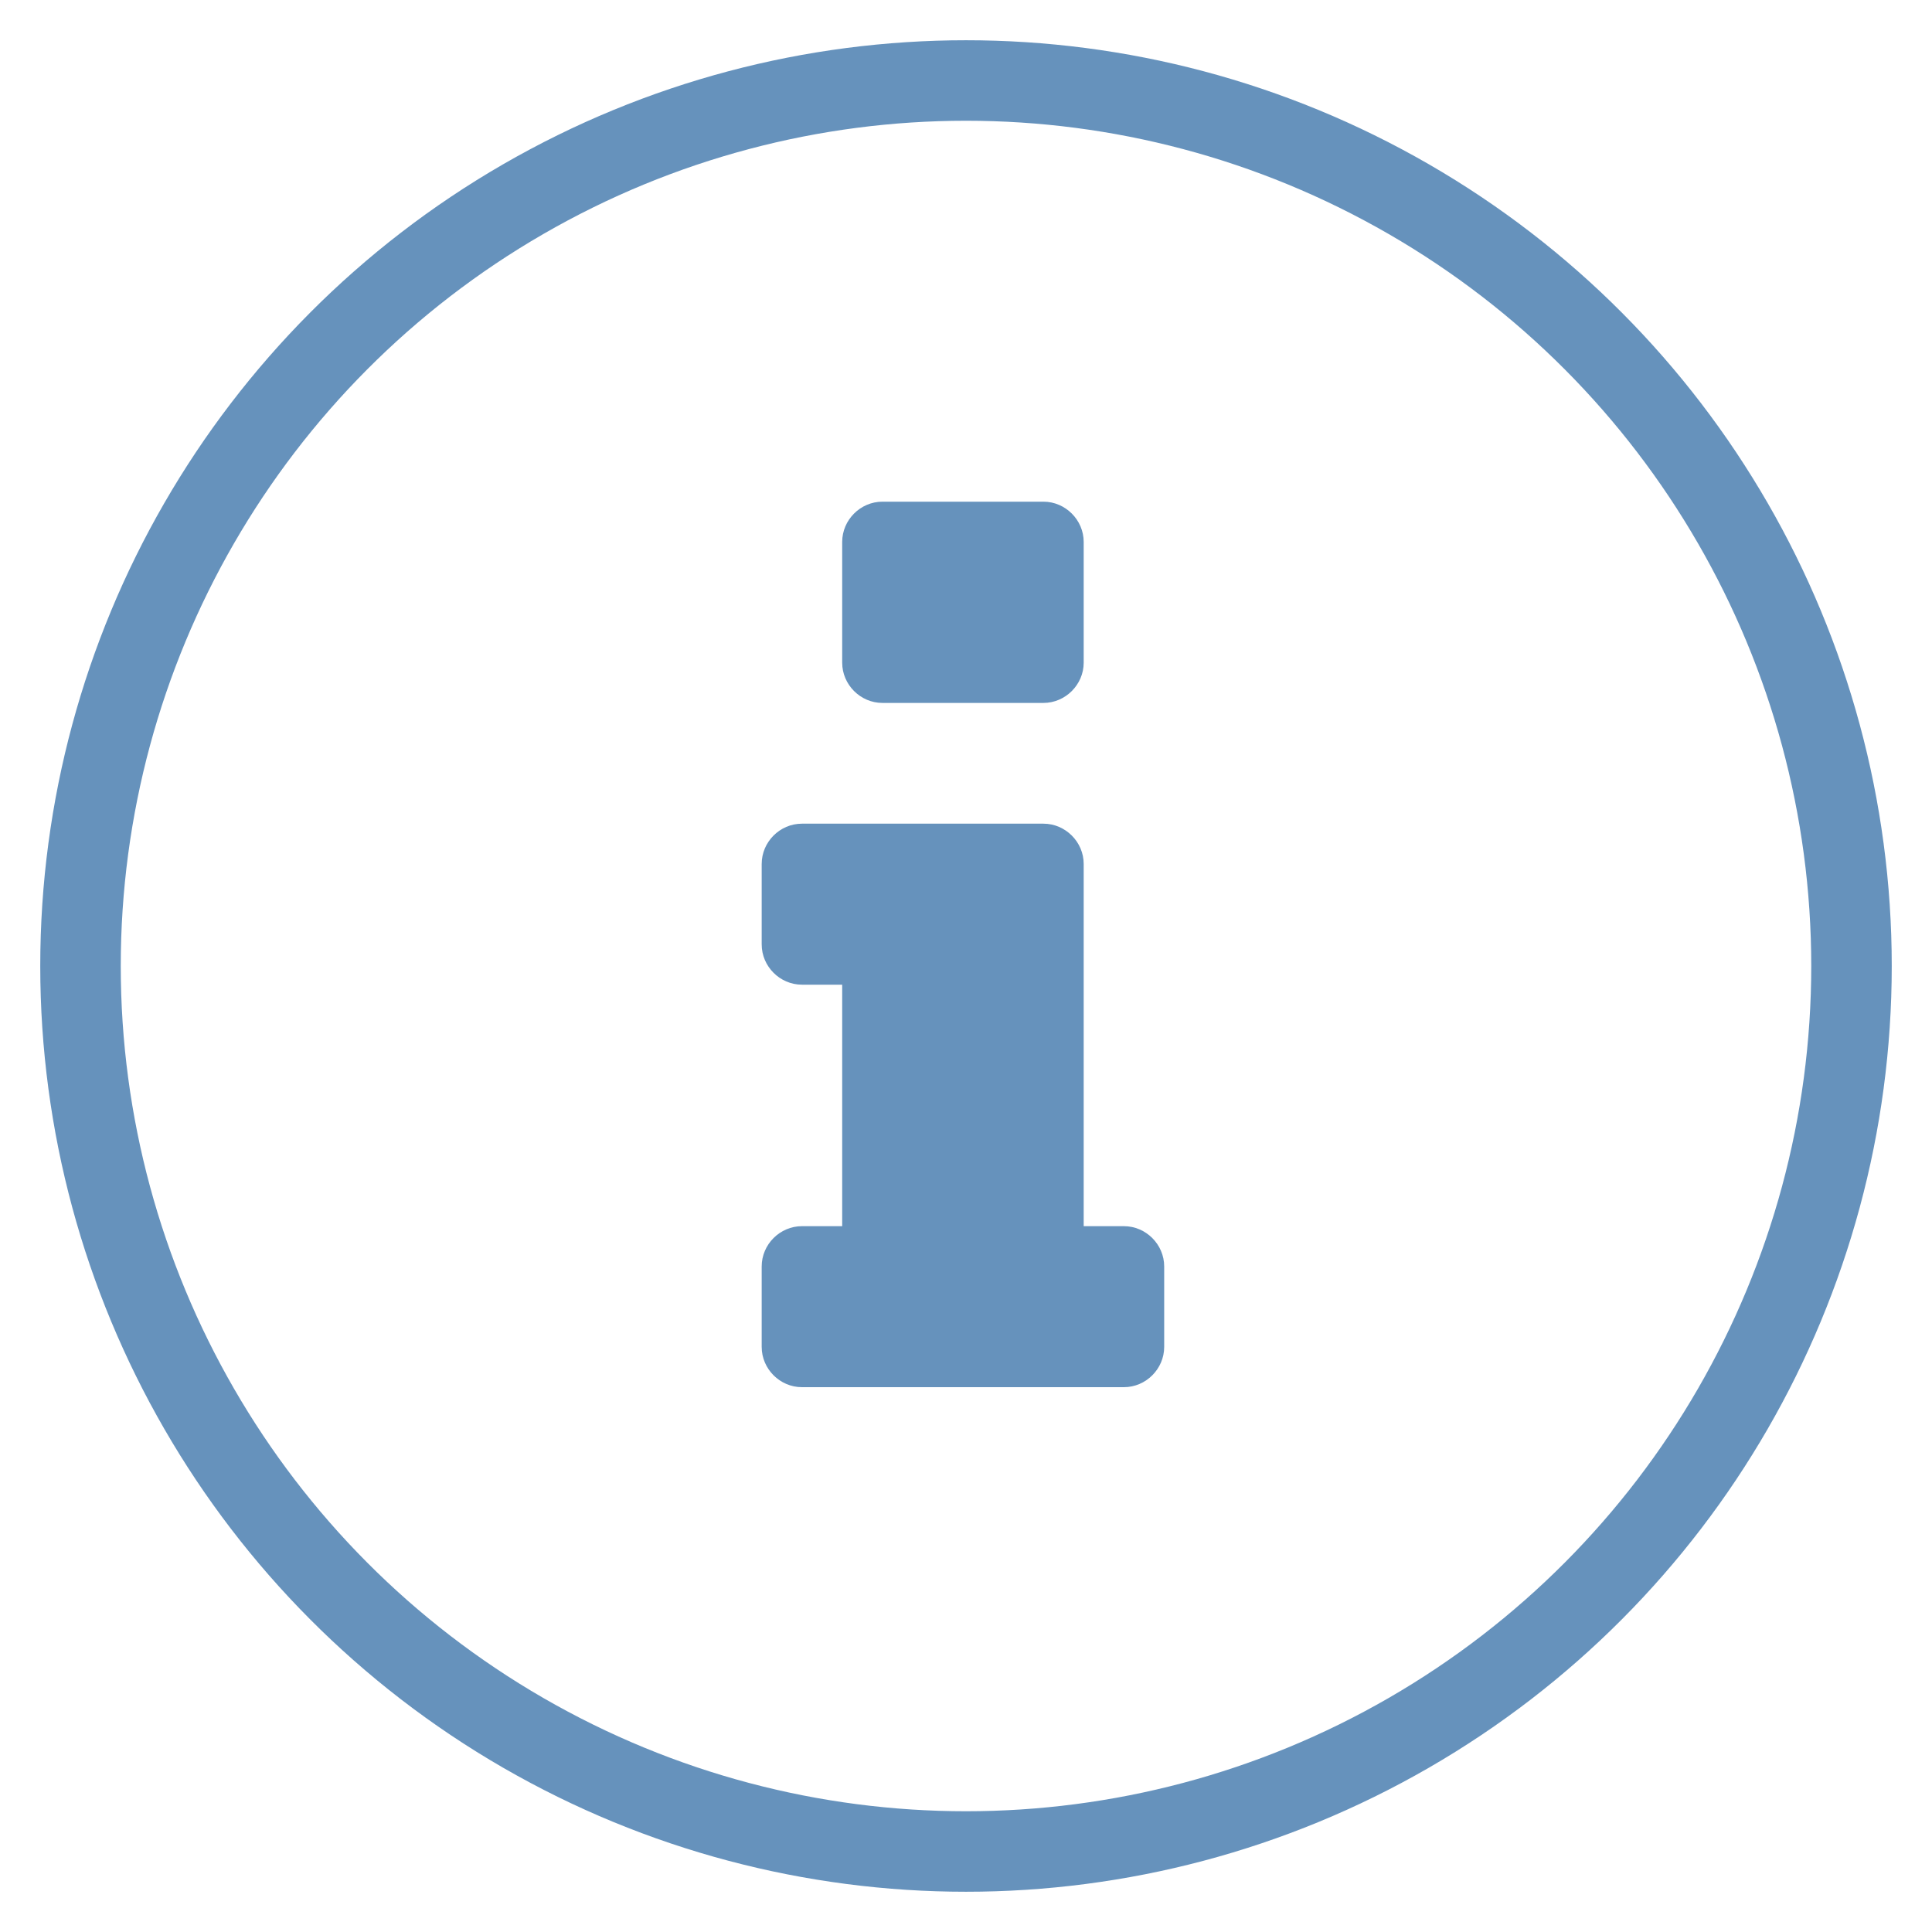
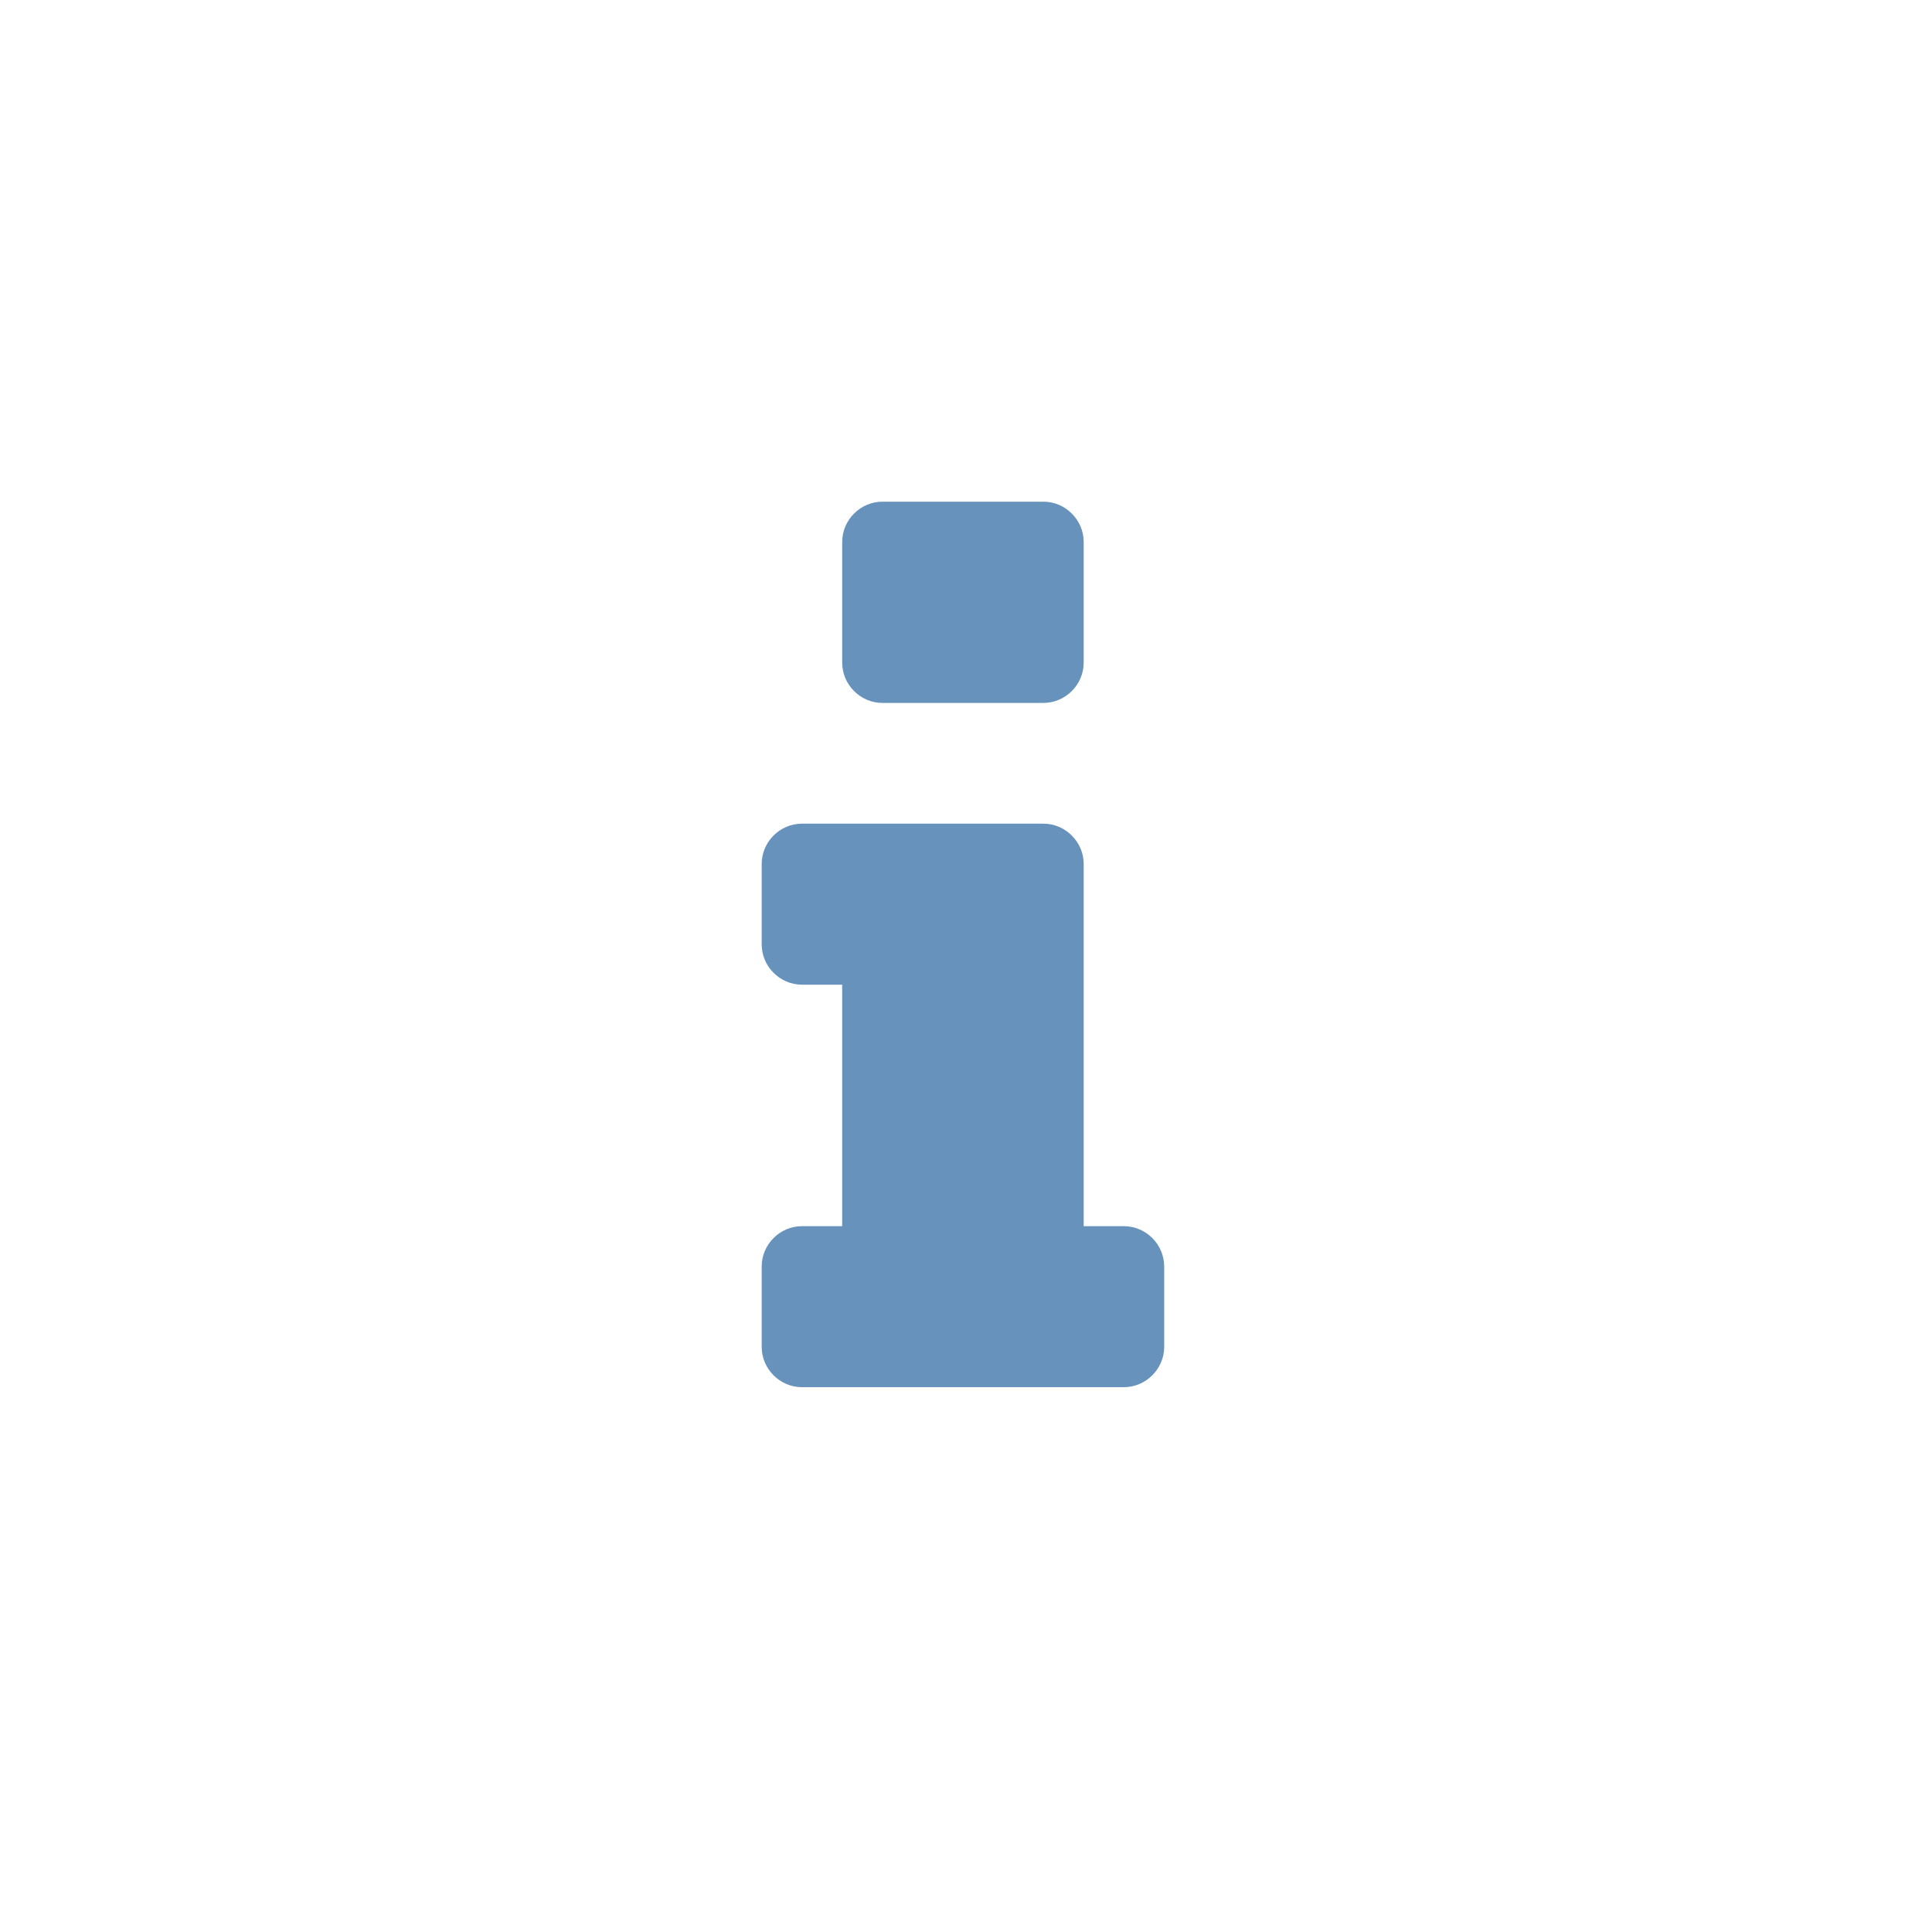
<svg xmlns="http://www.w3.org/2000/svg" width="24px" height="24px" viewBox="0 0 24 24" version="1.1" aria-labelledby="infoIconTitle">
  <g id="Desktop-1440" stroke="none" stroke-width="1" fill="none" fill-rule="evenodd" opacity="0.6">
    <g id="03:03---Checkout" transform="translate(-292, -373)">
      <g id="Group-6" transform="translate(0, 120)">
        <g id="Group-3" transform="translate(135, 0)">
          <g id="search" transform="translate(65, 248)">
            <g id="info---icon" transform="translate(93, 6)">
-               <circle id="Oval" stroke="#004990" cx="11" cy="11" r="11" />
-               <path d="M13.462,14.732 L13.462,15.732 C13.462,16.005 13.235,16.232 12.962,16.232 L8.962,16.232 C8.688,16.232 8.462,16.005 8.462,15.732 L8.462,14.732 C8.462,14.459 8.688,14.232 8.962,14.232 L9.462,14.232 L9.462,11.232 L8.962,11.232 C8.688,11.232 8.462,11.005 8.462,10.732 L8.462,9.732 C8.462,9.459 8.688,9.232 8.962,9.232 L11.962,9.232 C12.235,9.232 12.462,9.459 12.462,9.732 L12.462,14.232 L12.962,14.232 C13.235,14.232 13.462,14.459 13.462,14.732 Z M12.462,5.732 L12.462,7.232 C12.462,7.505 12.235,7.732 11.962,7.732 L9.962,7.732 C9.688,7.732 9.462,7.505 9.462,7.232 L9.462,5.732 C9.462,5.459 9.688,5.232 9.962,5.232 L11.962,5.232 C12.235,5.232 12.462,5.459 12.462,5.732 Z" id="" fill="#004990" fill-rule="nonzero" />
+               <path d="M13.462,14.732 L13.462,15.732 C13.462,16.005 13.235,16.232 12.962,16.232 L8.962,16.232 C8.688,16.232 8.462,16.005 8.462,15.732 L8.462,14.732 C8.462,14.459 8.688,14.232 8.962,14.232 L9.462,14.232 L9.462,11.232 L8.962,11.232 C8.688,11.232 8.462,11.005 8.462,10.732 L8.462,9.732 C8.462,9.459 8.688,9.232 8.962,9.232 L11.962,9.232 C12.235,9.232 12.462,9.459 12.462,9.732 L12.462,14.232 L12.962,14.232 C13.235,14.232 13.462,14.459 13.462,14.732 Z M12.462,5.732 L12.462,7.232 C12.462,7.505 12.235,7.732 11.962,7.732 L9.962,7.732 C9.688,7.732 9.462,7.505 9.462,7.232 L9.462,5.732 C9.462,5.459 9.688,5.232 9.962,5.232 L11.962,5.232 C12.235,5.232 12.462,5.459 12.462,5.732 " id="" fill="#004990" fill-rule="nonzero" />
            </g>
          </g>
        </g>
      </g>
    </g>
  </g>
</svg>